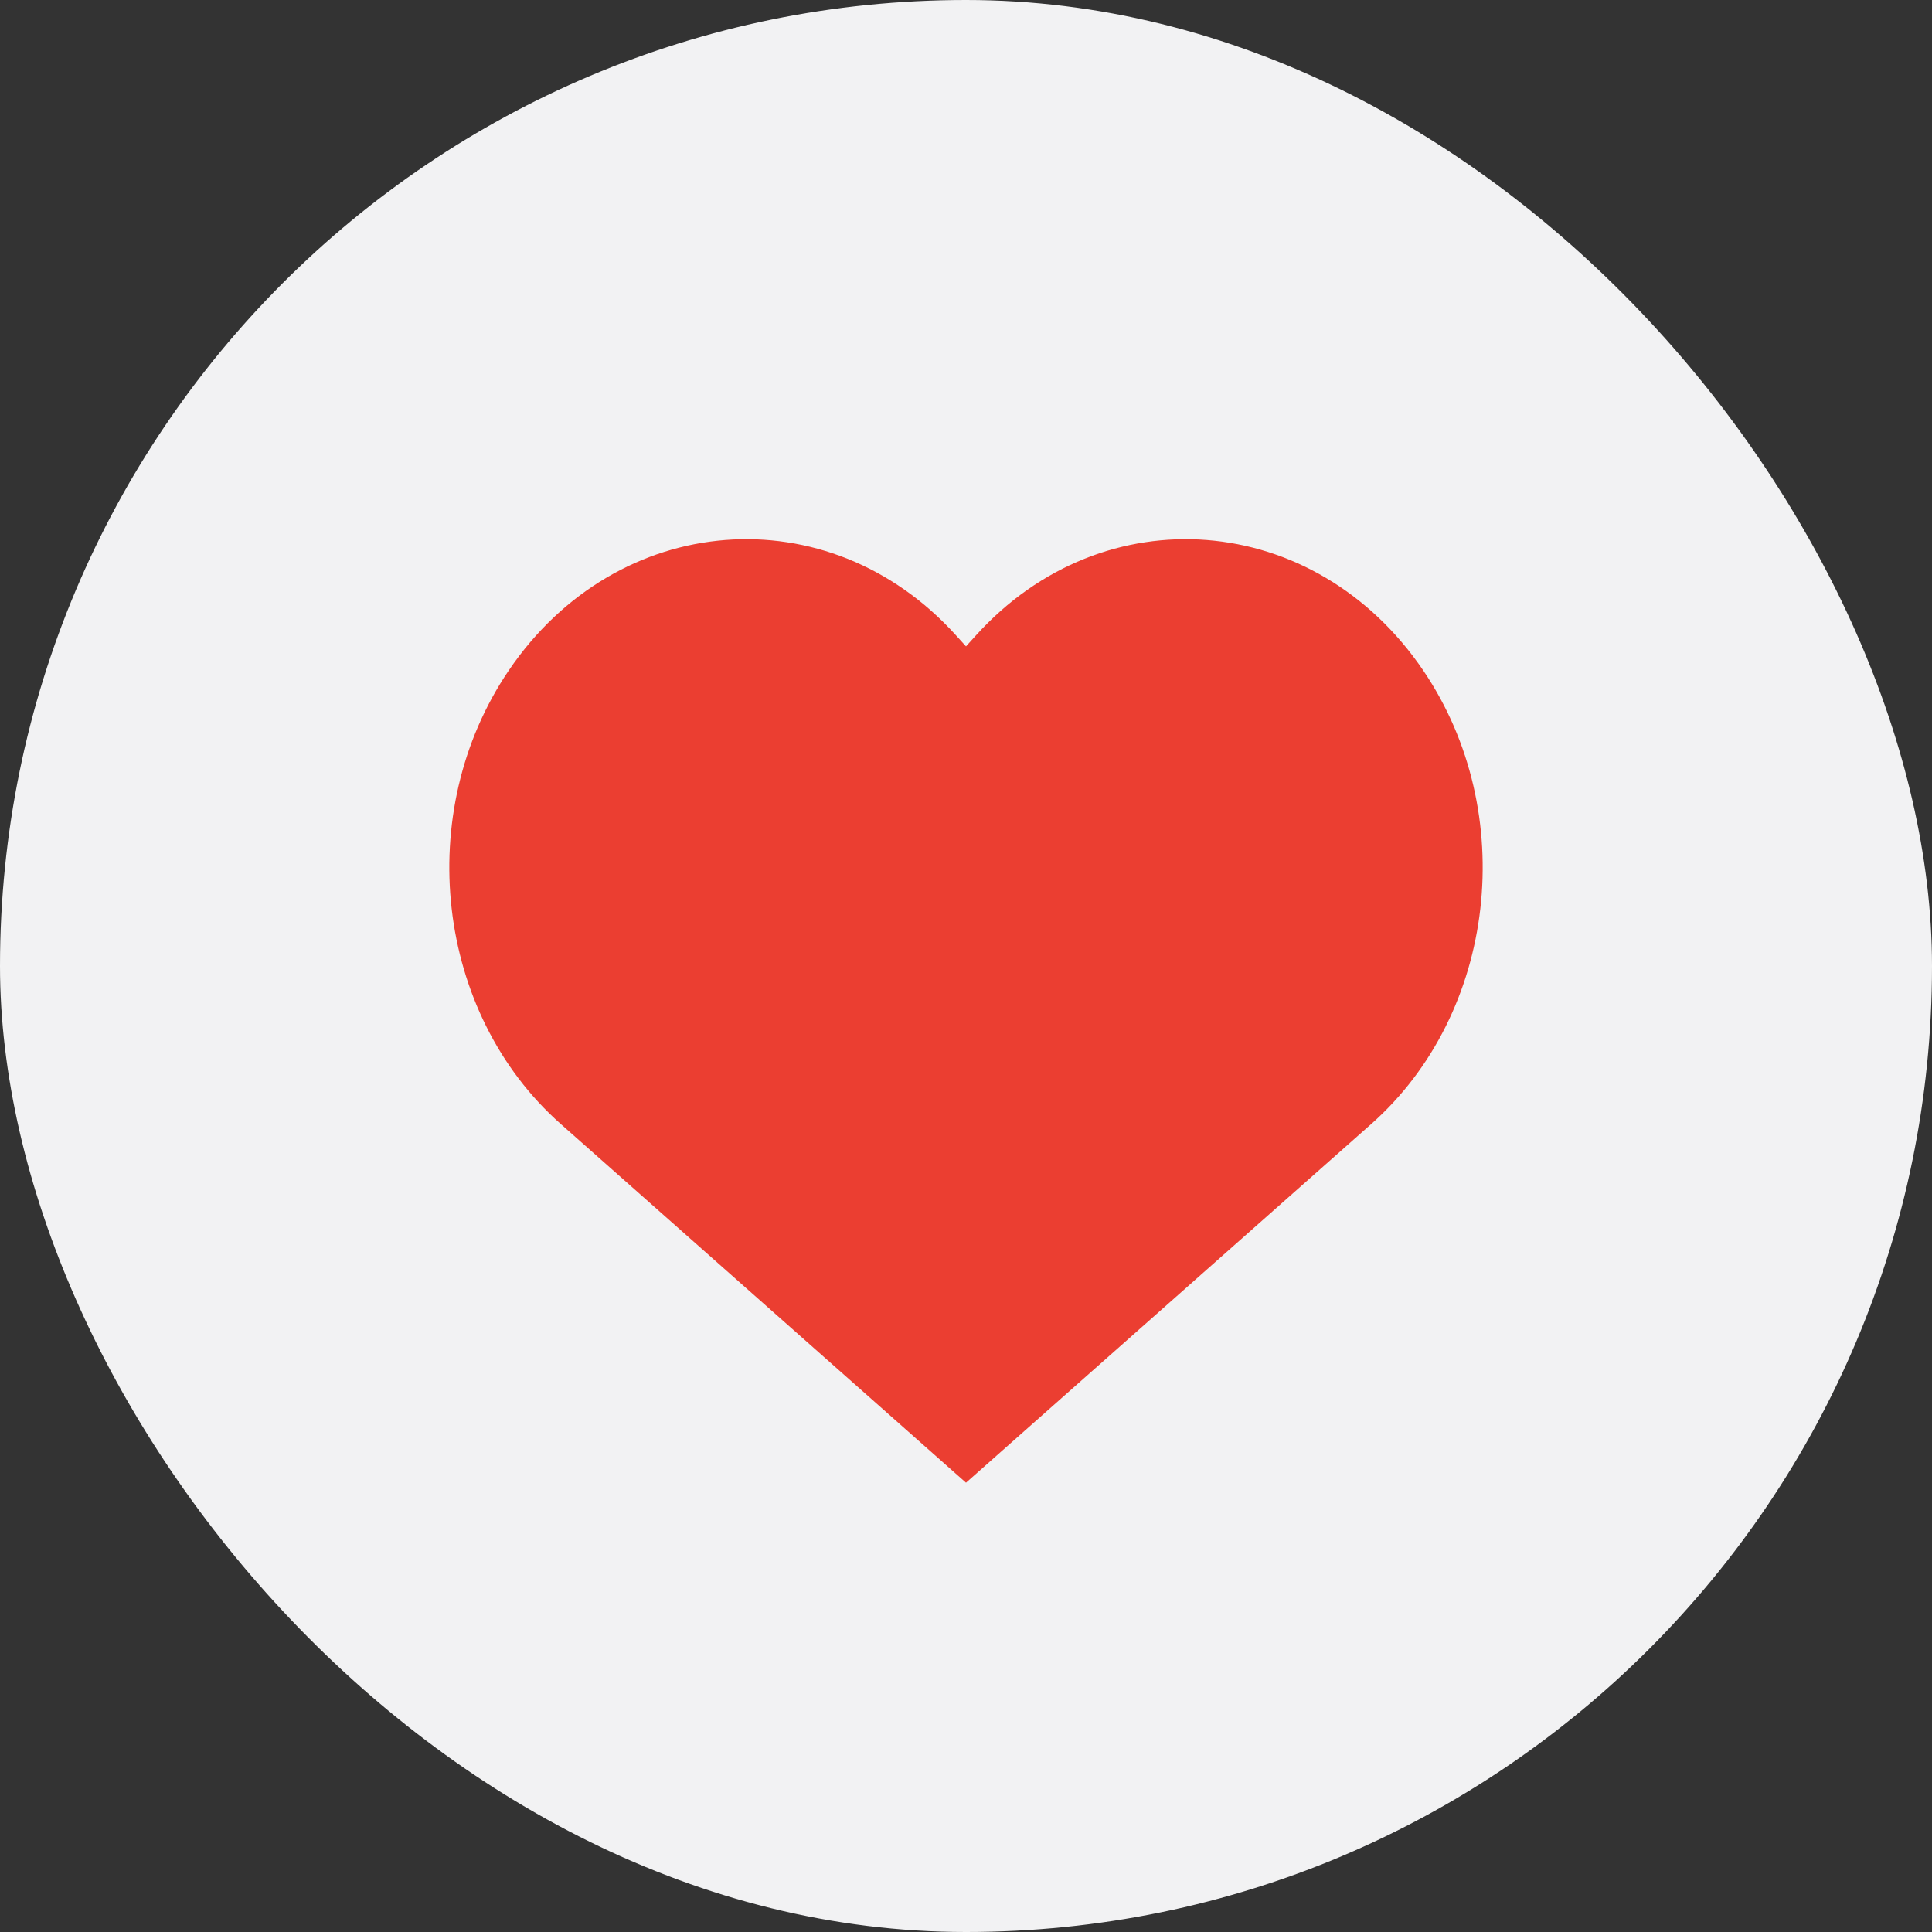
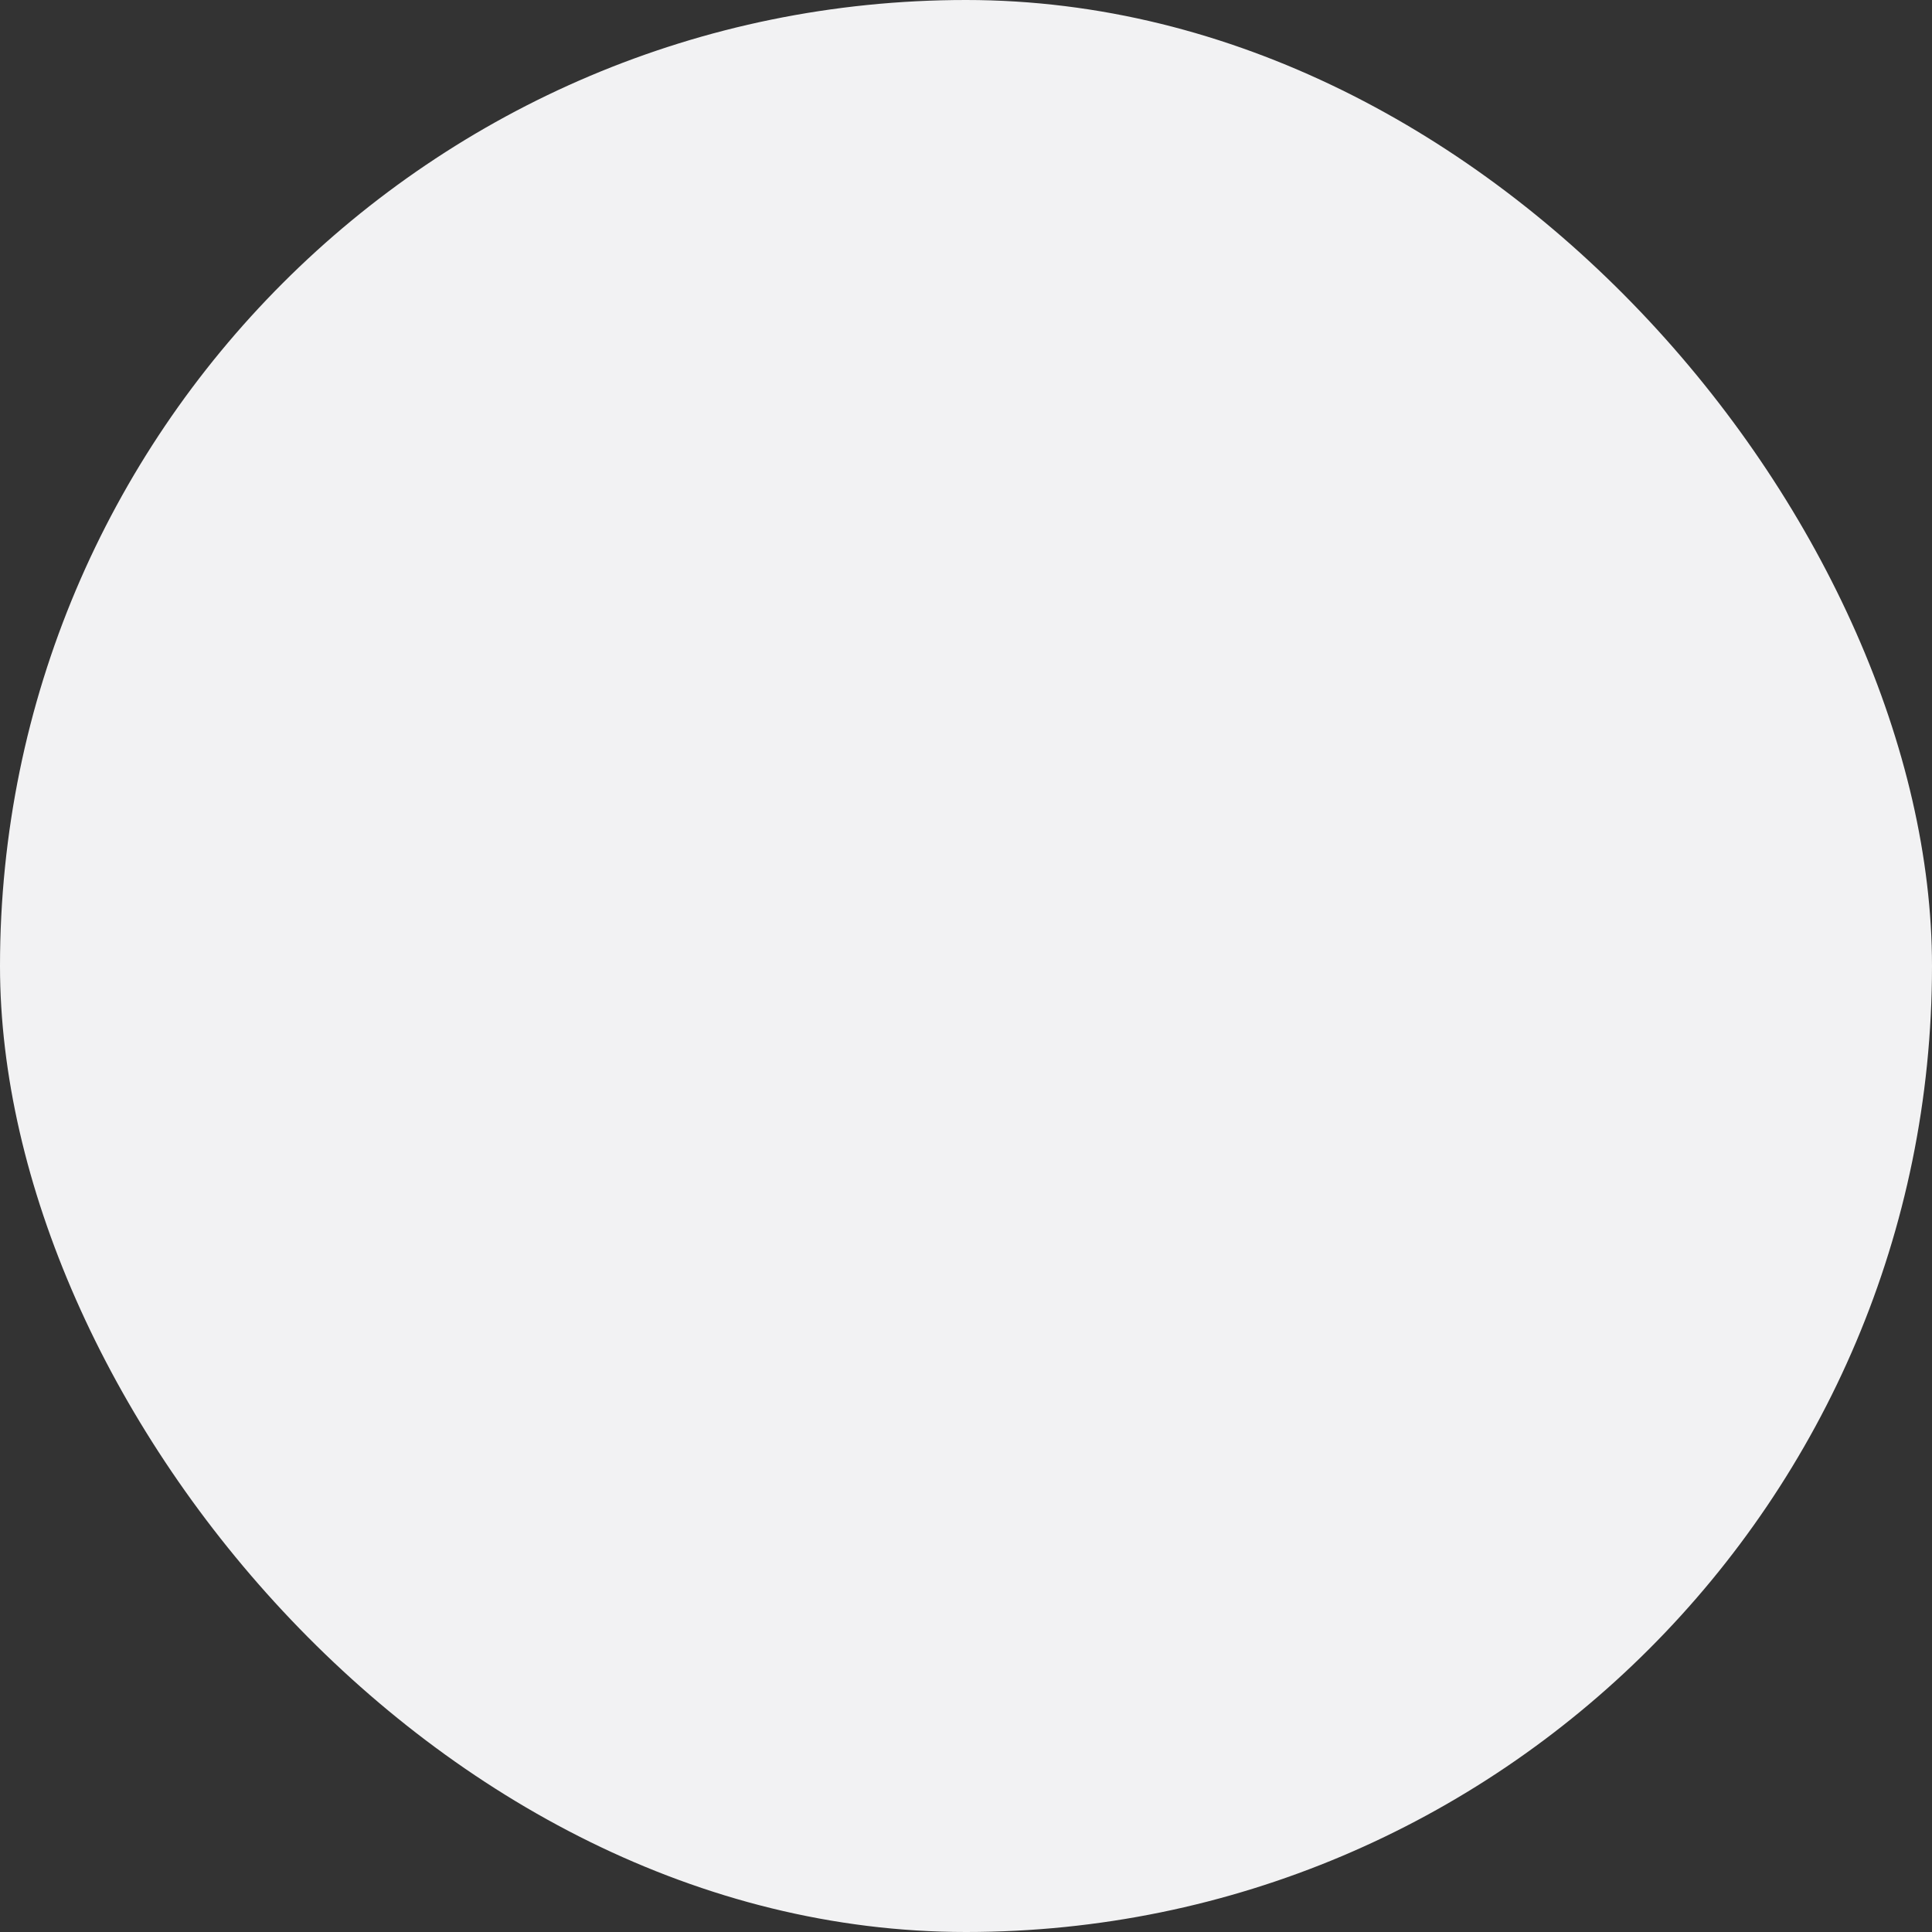
<svg xmlns="http://www.w3.org/2000/svg" width="43" height="43" viewBox="0 0 43 43" fill="none">
  <rect x="0" y="0" width="43" height="43" fill="#333333" stroke="none" />
  <rect width="43" height="43" rx="21.5" fill="#F2F2F3" />
-   <path d="M21.278 14.141L21.5 14.386L21.722 14.141C24.565 10.996 29.266 11.366 31.678 14.924C33.819 18.082 33.307 22.55 30.52 25.016L21.5 33L12.48 25.016C9.693 22.55 9.181 18.082 11.322 14.924C13.734 11.366 18.435 10.996 21.278 14.141Z" fill="#EB3E31" />
</svg>